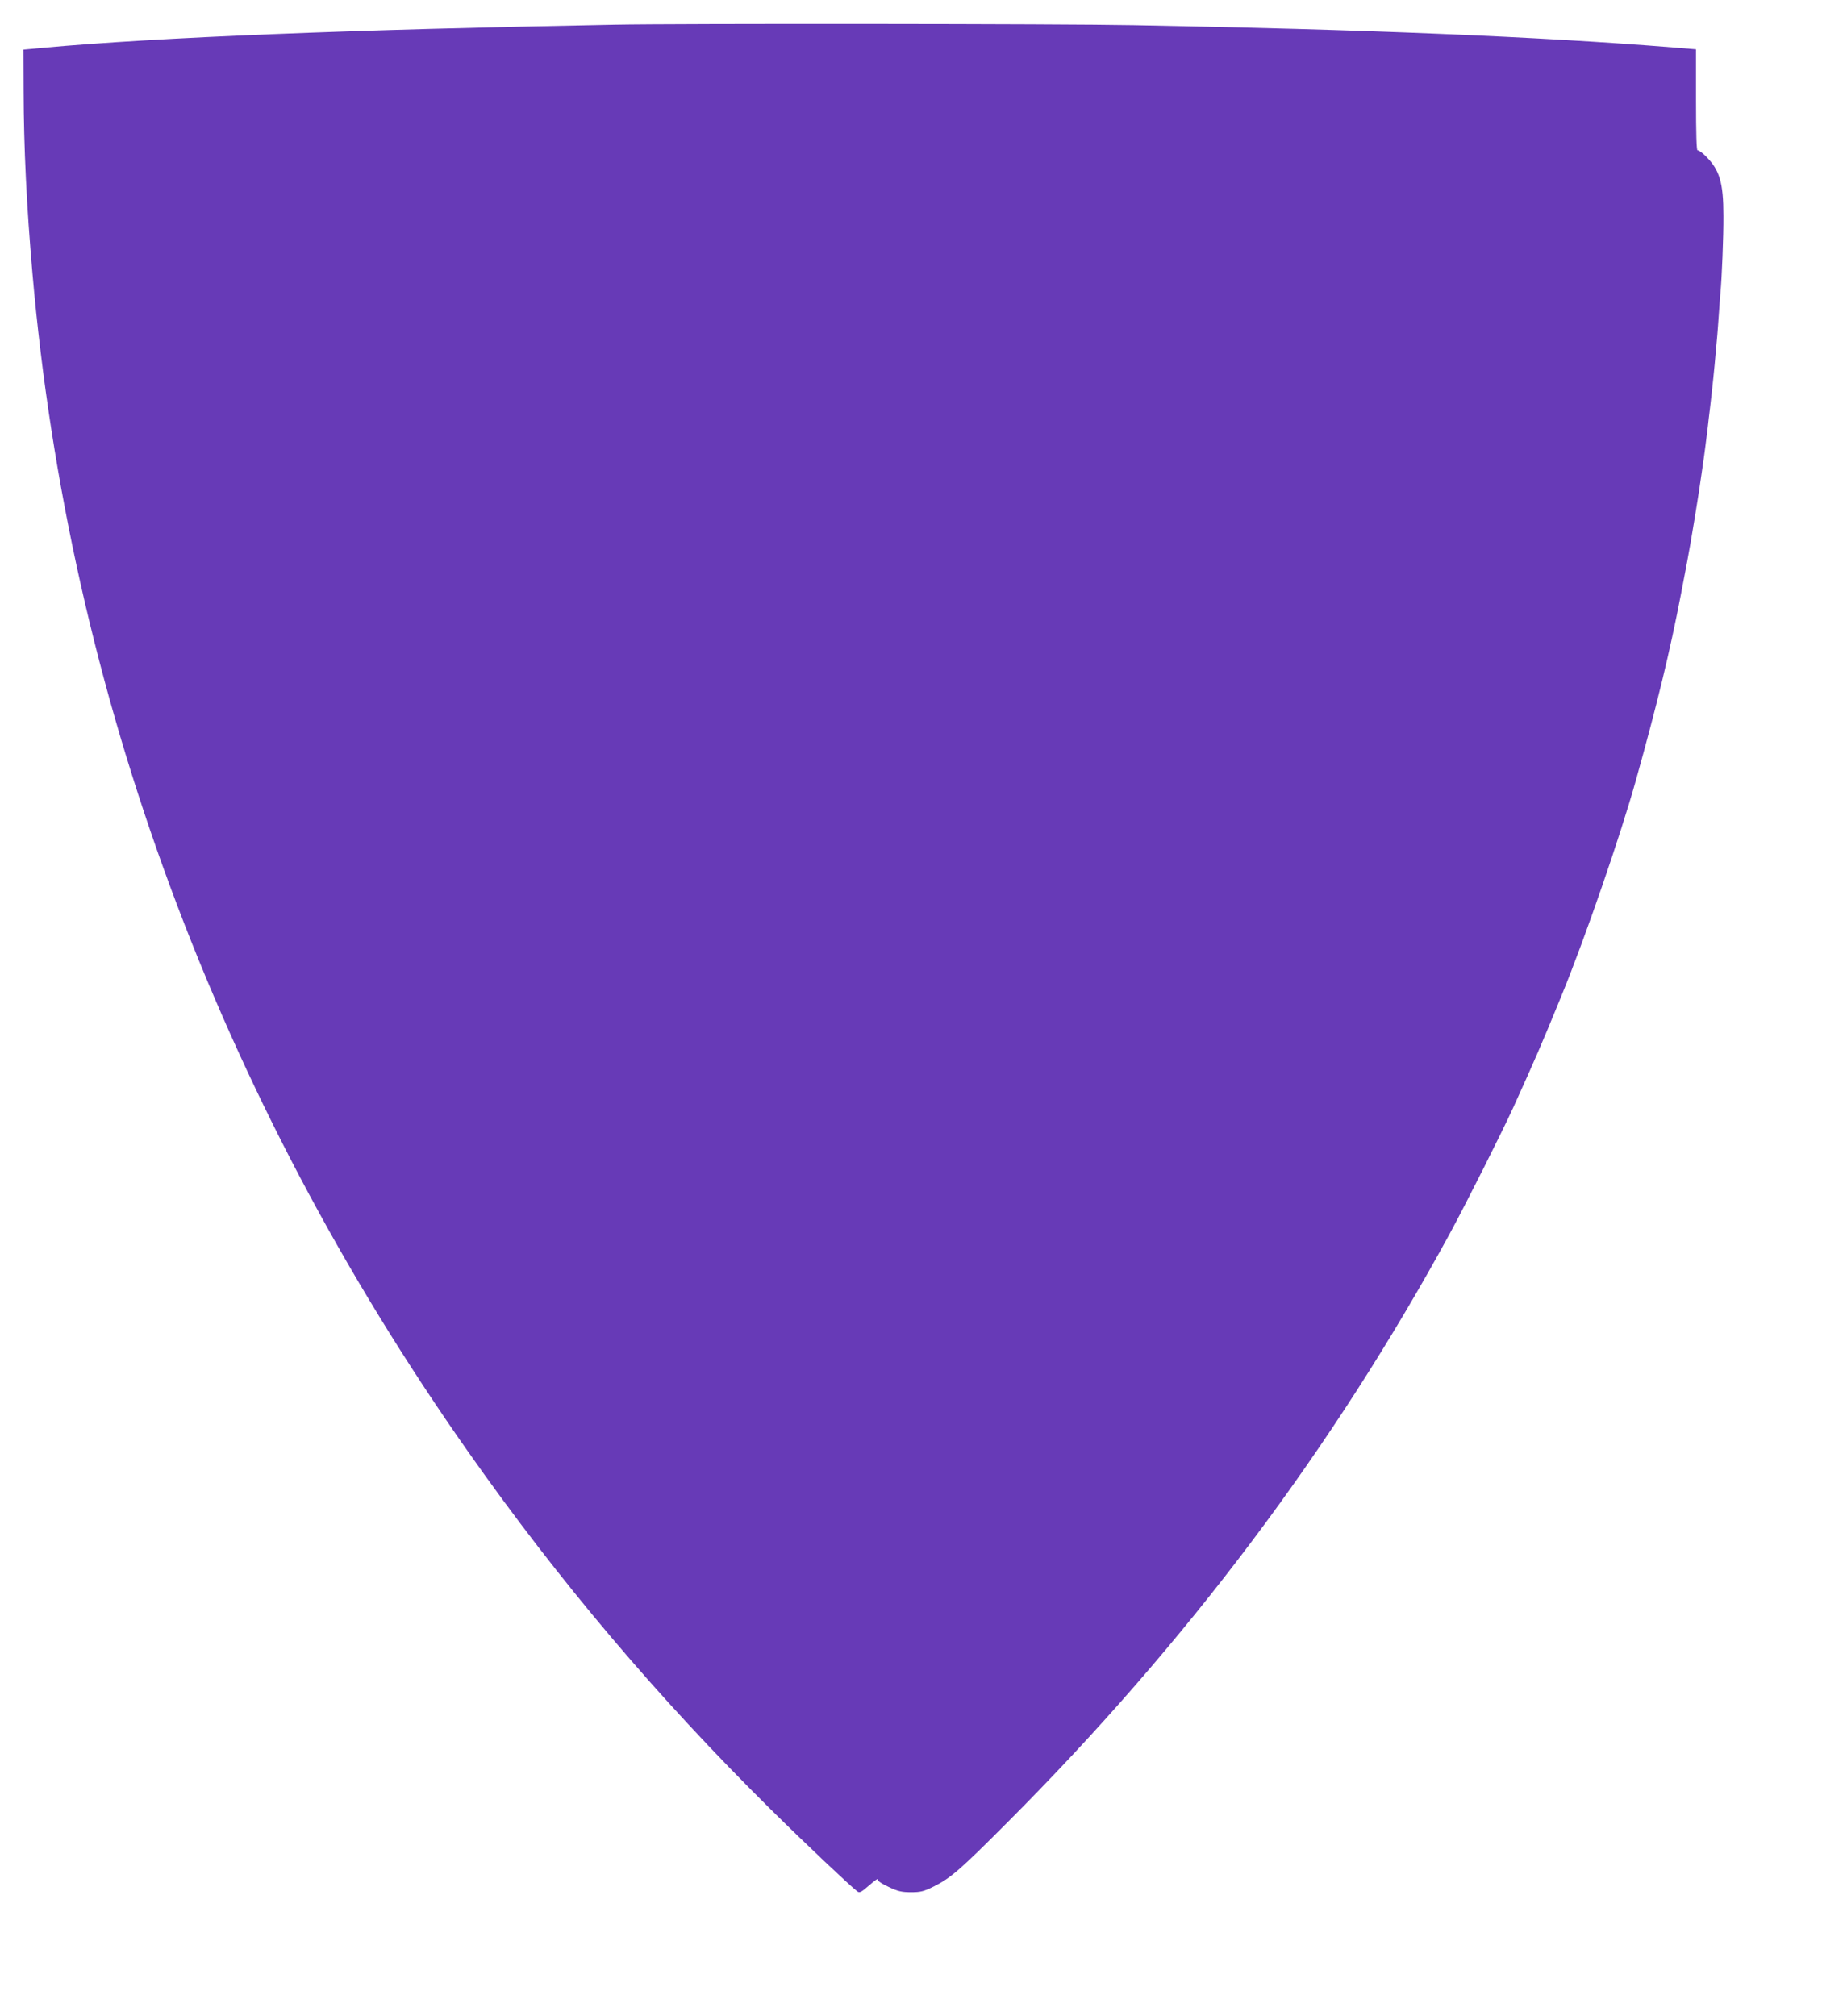
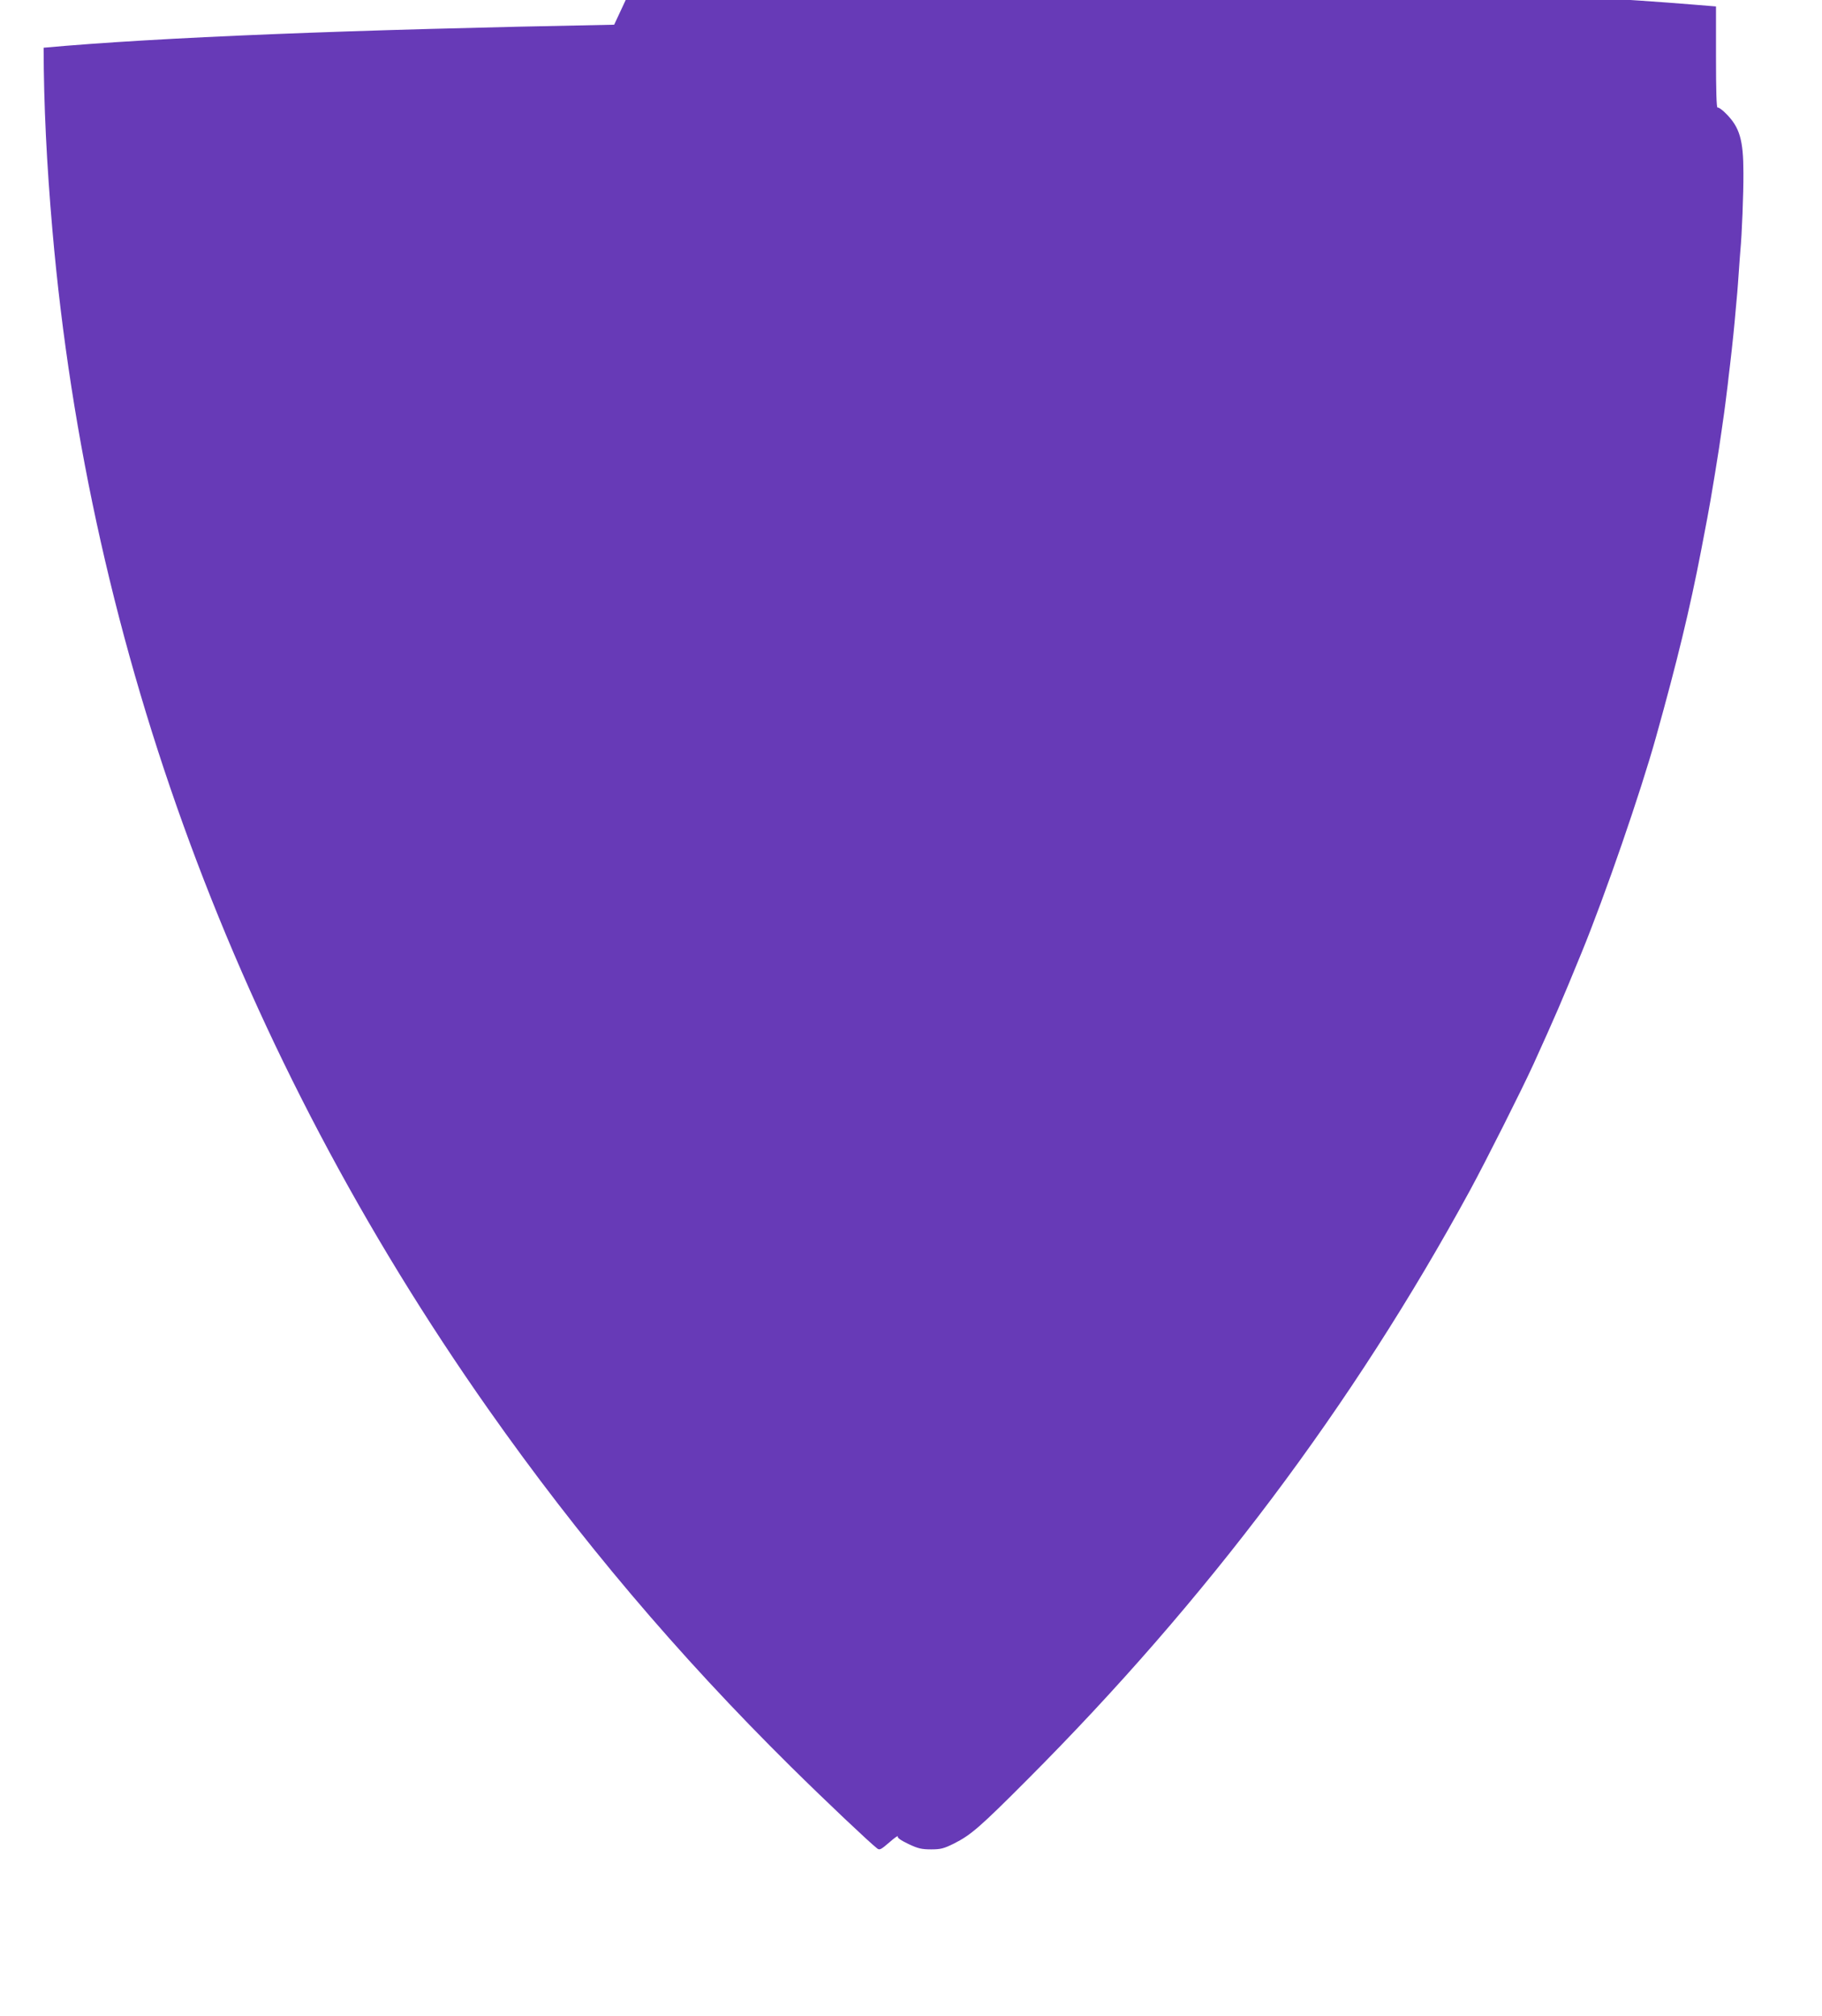
<svg xmlns="http://www.w3.org/2000/svg" version="1.0" width="1157pt" height="1280pt" viewBox="0 0 1157 1280" preserveAspectRatio="xMidYMid meet">
  <g transform="translate(0,1280) scale(0.1,-0.1)" fill="#673ab7" stroke="none">
-     <path d="M3900 12643 c-1671 -31 -2897 -80 -3623 -146 l-128 -12 1 -260 c1 -365 19 -735 56 -1160 232 -2666 1177 -5223 2768 -7485 576 -819 1202 -1559 1922 -2271 229 -226 497 -479 547 -518 15 -12 24 -8 77 38 33 29 57 46 54 38 -3 -9 18 -24 68 -48 61 -29 84 -34 144 -34 61 0 80 5 145 37 107 54 165 104 464 404 1141 1143 2069 2378 2813 3744 103 190 327 635 403 801 141 311 176 392 305 707 150 366 375 1018 473 1370 135 483 215 814 286 1182 19 102 37 196 40 210 19 95 80 469 90 550 4 25 8 56 10 70 5 29 24 179 30 230 2 19 8 73 14 120 15 126 29 265 36 350 4 41 8 91 10 110 2 19 6 80 10 135 4 55 8 116 10 135 9 92 20 360 19 490 0 210 -24 290 -110 376 -24 25 -49 42 -54 39 -7 -4 -10 109 -10 318 l0 324 -147 12 c-841 68 -1962 114 -3423 141 -455 9 -2889 11 -3300 3z" />
+     <path d="M3900 12643 c-1671 -31 -2897 -80 -3623 -146 c1 -365 19 -735 56 -1160 232 -2666 1177 -5223 2768 -7485 576 -819 1202 -1559 1922 -2271 229 -226 497 -479 547 -518 15 -12 24 -8 77 38 33 29 57 46 54 38 -3 -9 18 -24 68 -48 61 -29 84 -34 144 -34 61 0 80 5 145 37 107 54 165 104 464 404 1141 1143 2069 2378 2813 3744 103 190 327 635 403 801 141 311 176 392 305 707 150 366 375 1018 473 1370 135 483 215 814 286 1182 19 102 37 196 40 210 19 95 80 469 90 550 4 25 8 56 10 70 5 29 24 179 30 230 2 19 8 73 14 120 15 126 29 265 36 350 4 41 8 91 10 110 2 19 6 80 10 135 4 55 8 116 10 135 9 92 20 360 19 490 0 210 -24 290 -110 376 -24 25 -49 42 -54 39 -7 -4 -10 109 -10 318 l0 324 -147 12 c-841 68 -1962 114 -3423 141 -455 9 -2889 11 -3300 3z" />
  </g>
</svg>